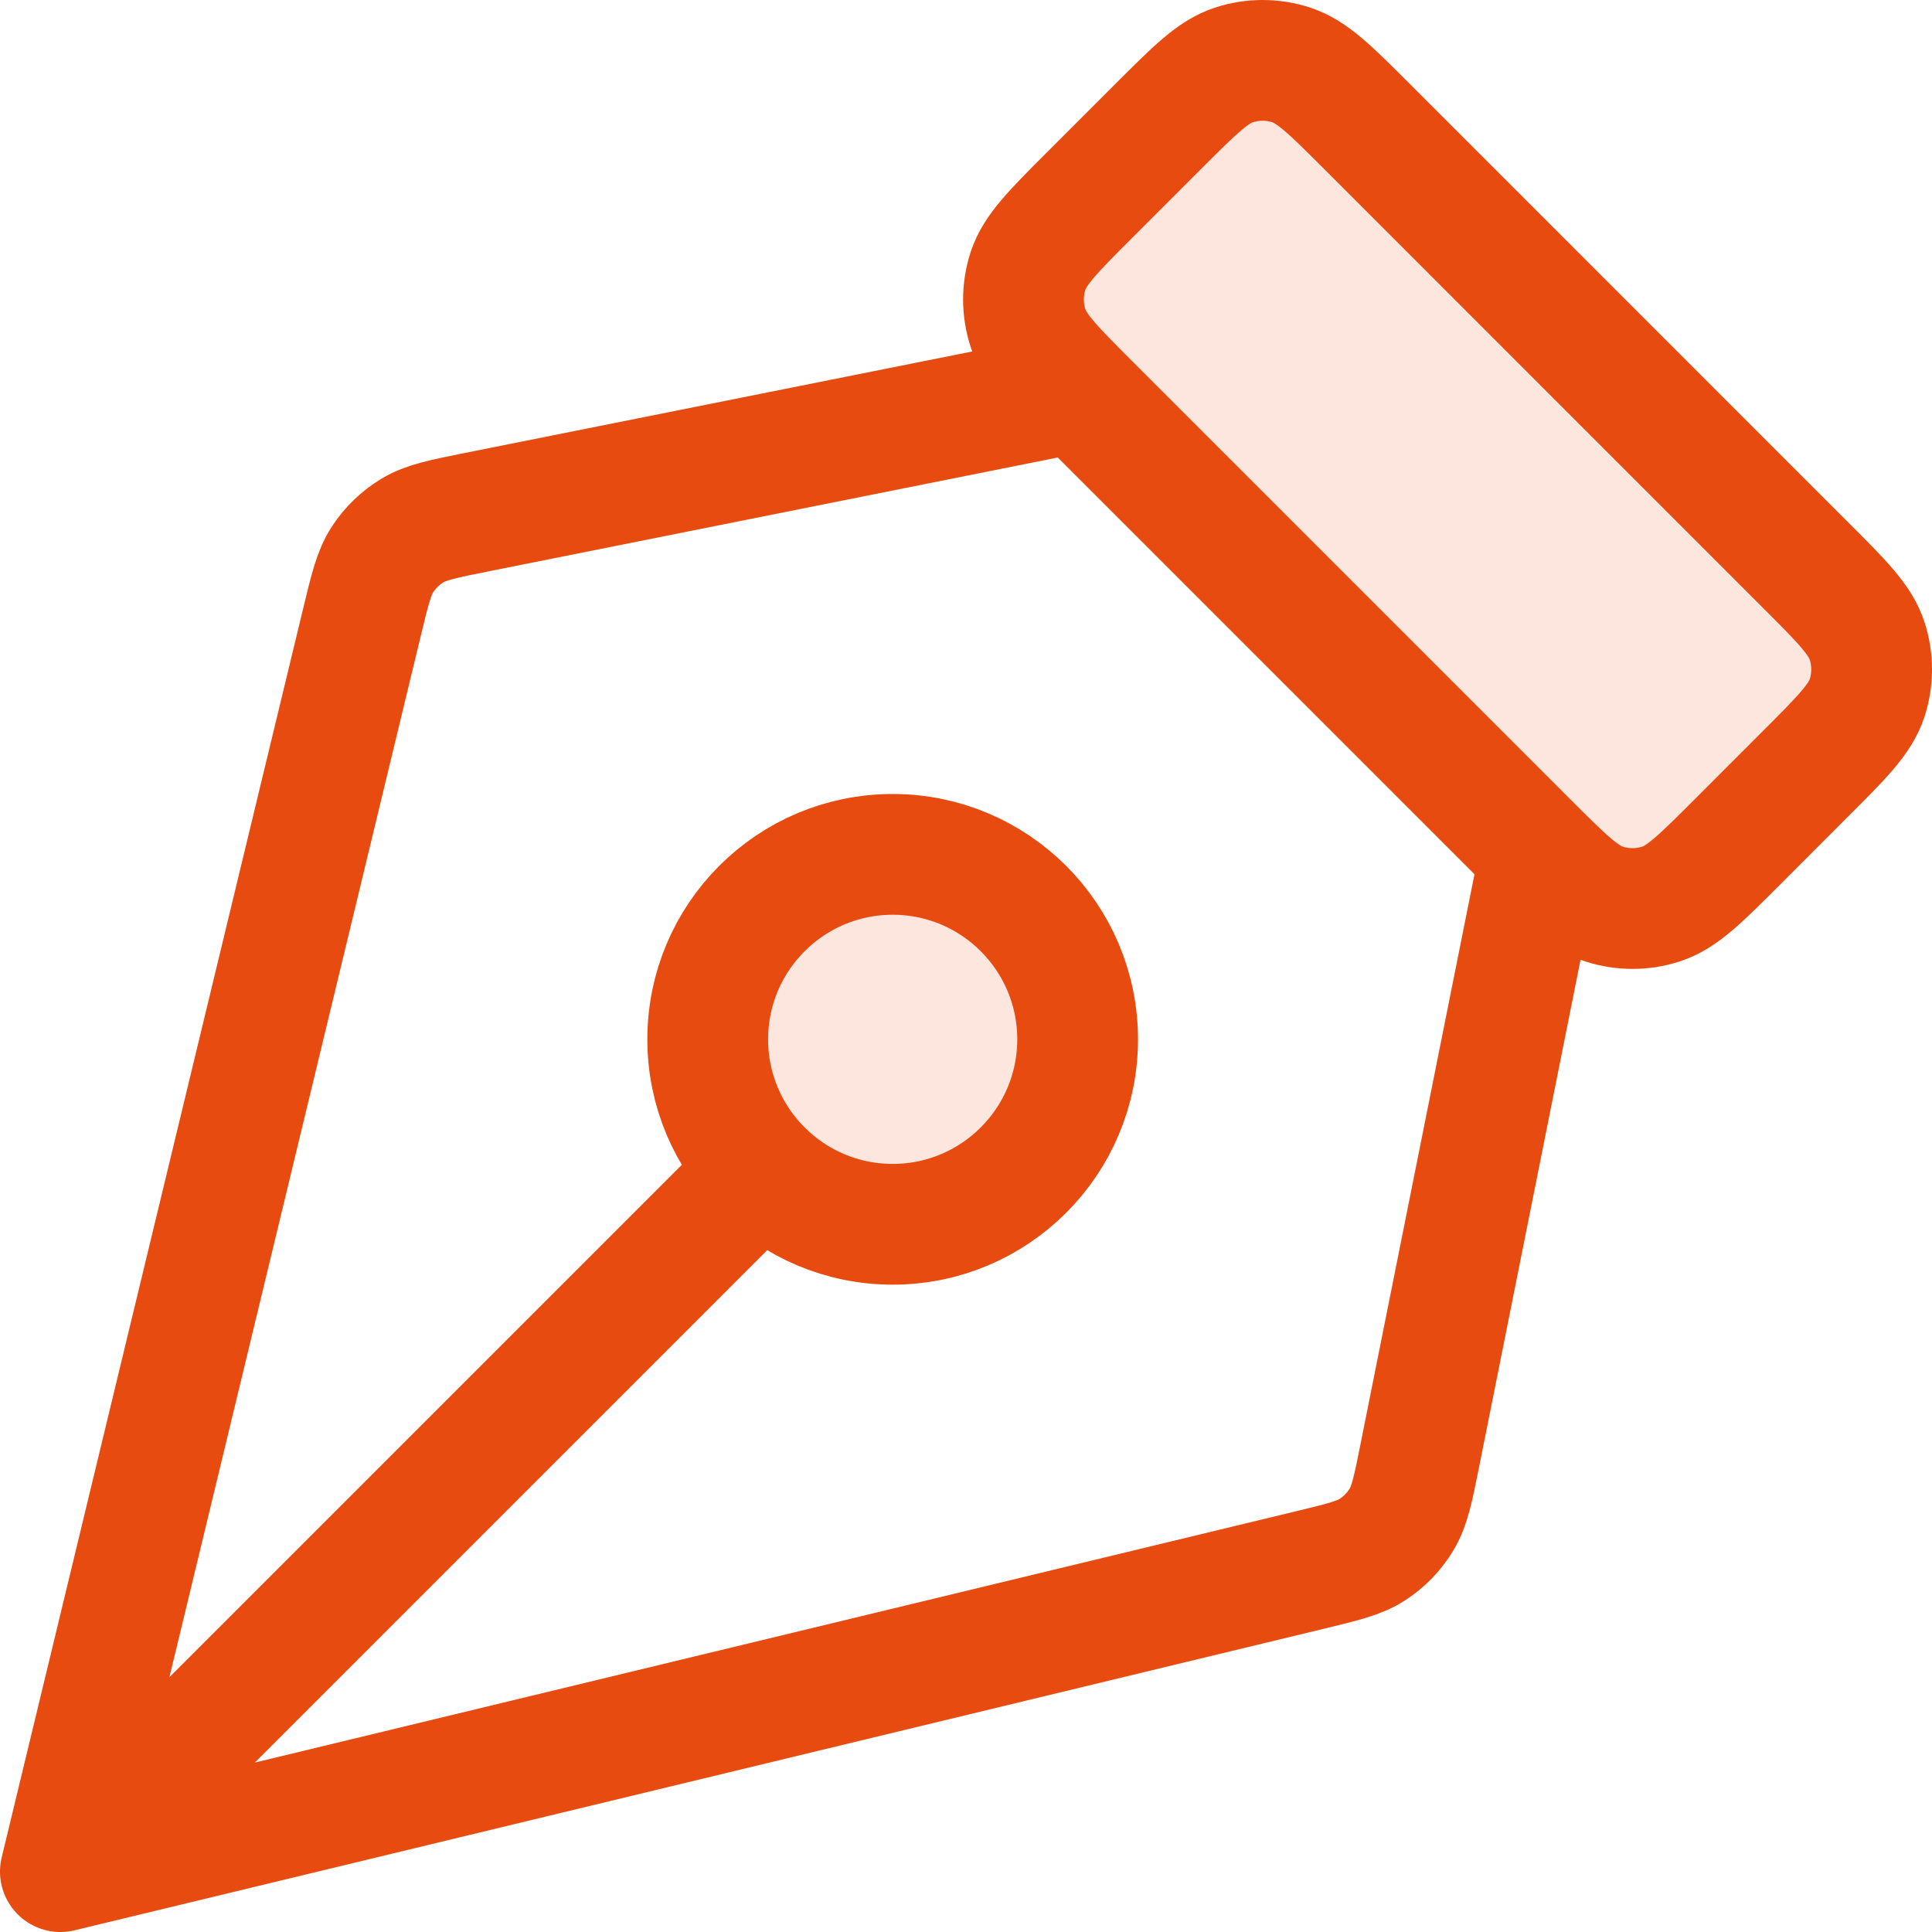
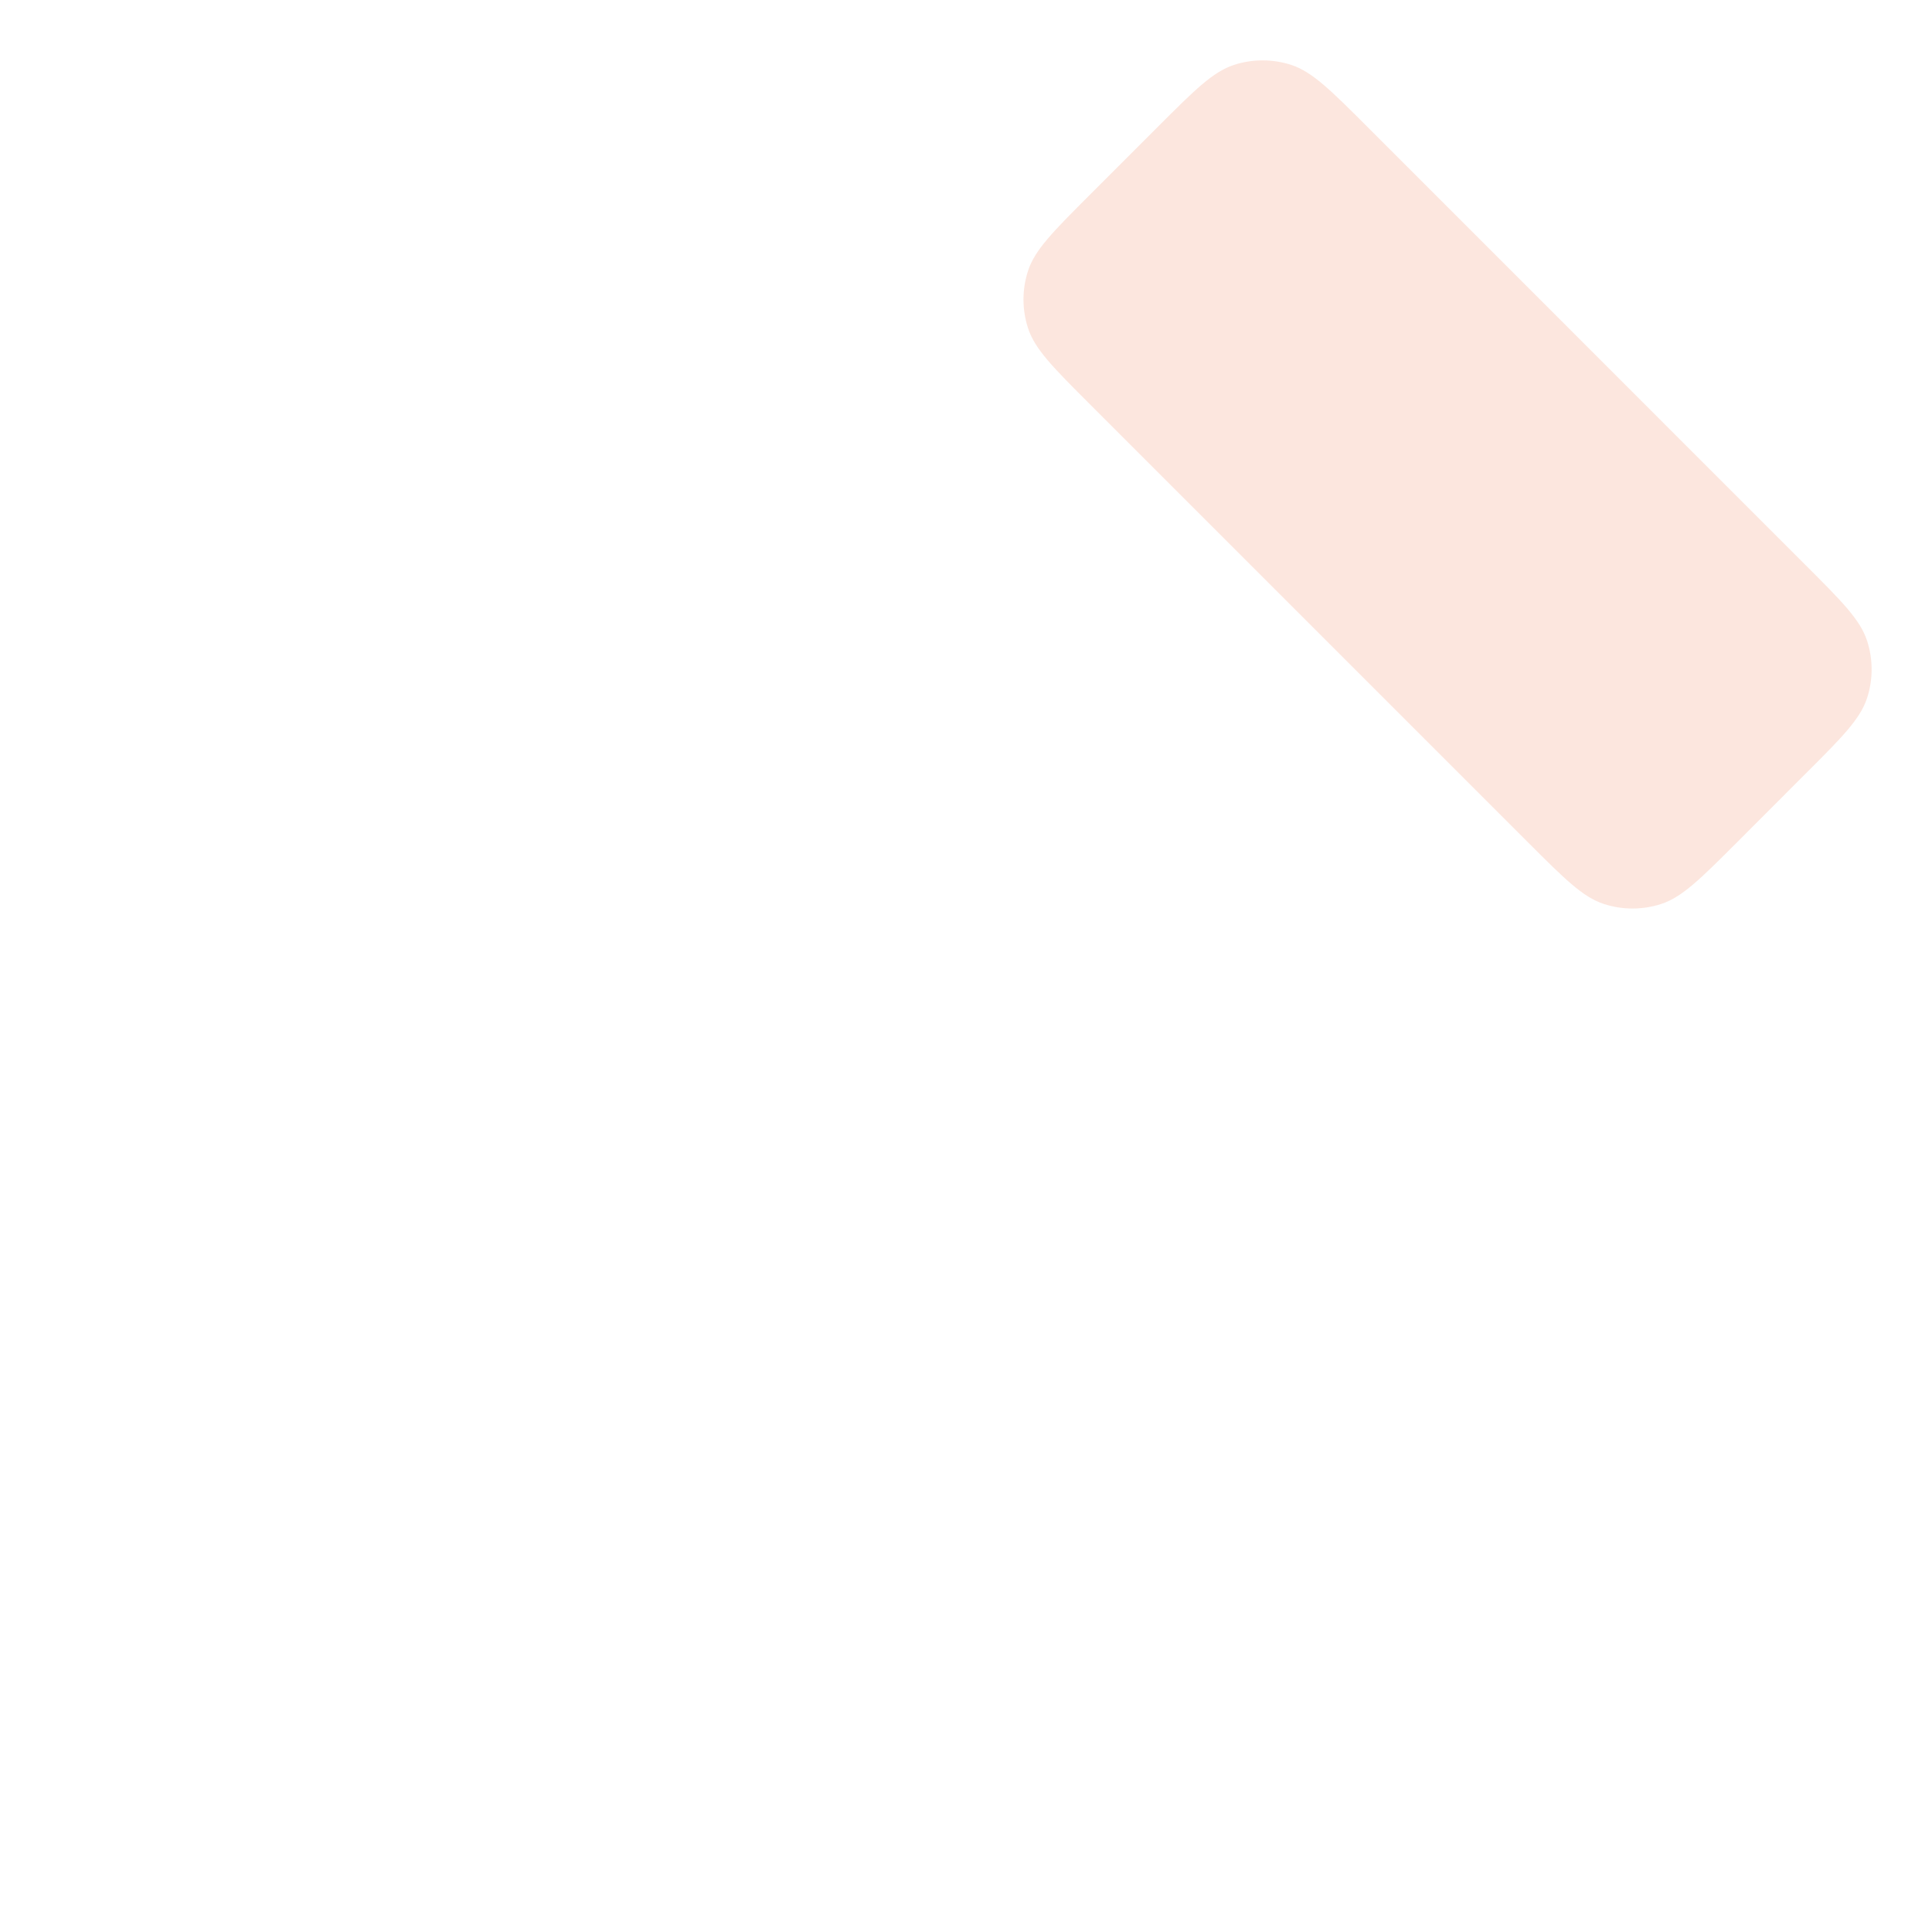
<svg xmlns="http://www.w3.org/2000/svg" width="32" height="32" viewBox="0 0 32 32" fill="none">
  <path d="M28.772 13.95C28.166 14.556 27.862 14.86 27.513 14.973C27.205 15.073 26.874 15.073 26.566 14.973C26.216 14.86 25.913 14.556 25.306 13.95L18.05 6.694C17.444 6.087 17.14 5.784 17.027 5.434C16.927 5.126 16.927 4.795 17.027 4.487C17.14 4.138 17.444 3.834 18.05 3.228L19.18 2.098C19.786 1.492 20.089 1.189 20.439 1.075C20.747 0.975 21.078 0.975 21.386 1.075C21.735 1.189 22.039 1.492 22.645 2.098L29.901 9.355C30.508 9.961 30.811 10.264 30.925 10.614C31.025 10.922 31.025 11.253 30.925 11.561C30.811 11.911 30.508 12.214 29.901 12.82L28.772 13.95Z" fill="#E74B10" fill-opacity="0.14" />
  <path d="M1 31L12.62 19.38L1 31Z" fill="#E74B10" fill-opacity="0.14" />
-   <path d="M17.849 17.215C17.849 15.523 16.477 14.151 14.786 14.151C13.094 14.151 11.722 15.523 11.722 17.215C11.722 18.906 13.094 20.278 14.786 20.278C16.477 20.278 17.849 18.906 17.849 17.215Z" fill="#E74B10" fill-opacity="0.14" />
-   <path d="M17.849 6.492L7.896 8.483C7.34 8.594 7.062 8.65 6.835 8.785C6.635 8.905 6.465 9.068 6.337 9.264C6.193 9.484 6.127 9.76 5.994 10.311L1 31M1 31L21.689 26.006C22.24 25.873 22.516 25.807 22.736 25.663C22.932 25.535 23.095 25.365 23.215 25.165C23.35 24.939 23.406 24.66 23.517 24.105L25.508 14.151M1 31L12.62 19.38M29.901 9.355L22.645 2.098C22.039 1.492 21.735 1.189 21.386 1.075C21.078 0.975 20.747 0.975 20.439 1.075C20.089 1.189 19.786 1.492 19.18 2.098L18.05 3.228C17.444 3.834 17.14 4.138 17.027 4.487C16.927 4.795 16.927 5.126 17.027 5.434C17.14 5.784 17.444 6.087 18.05 6.694L25.306 13.95C25.913 14.556 26.216 14.86 26.566 14.973C26.874 15.073 27.205 15.073 27.513 14.973C27.862 14.86 28.166 14.556 28.772 13.95L29.901 12.82C30.508 12.214 30.811 11.911 30.925 11.561C31.025 11.253 31.025 10.922 30.925 10.614C30.811 10.264 30.508 9.961 29.901 9.355ZM14.786 14.151C16.477 14.151 17.849 15.523 17.849 17.215C17.849 18.906 16.477 20.278 14.786 20.278C13.094 20.278 11.722 18.906 11.722 17.215C11.722 15.523 13.094 14.151 14.786 14.151Z" stroke="#E74B10" stroke-width="2" stroke-linecap="round" stroke-linejoin="round" />
</svg>